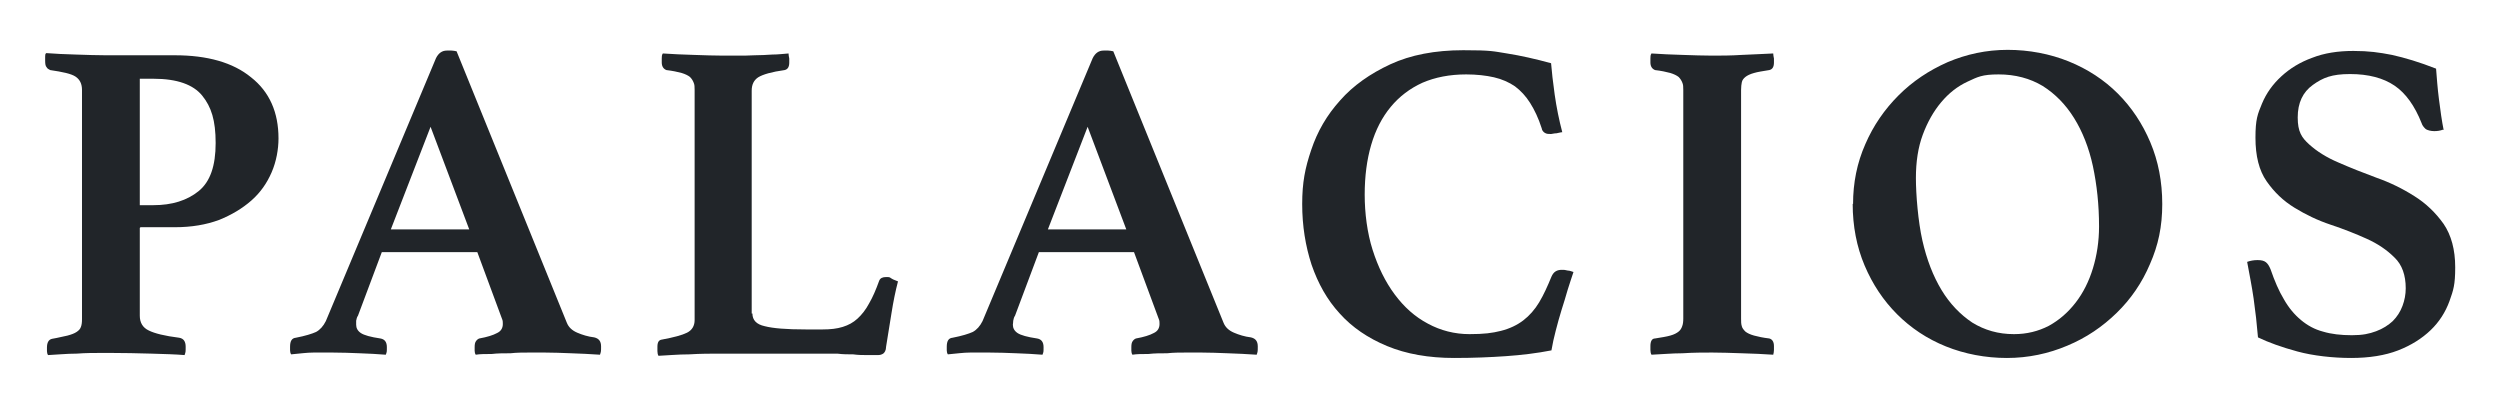
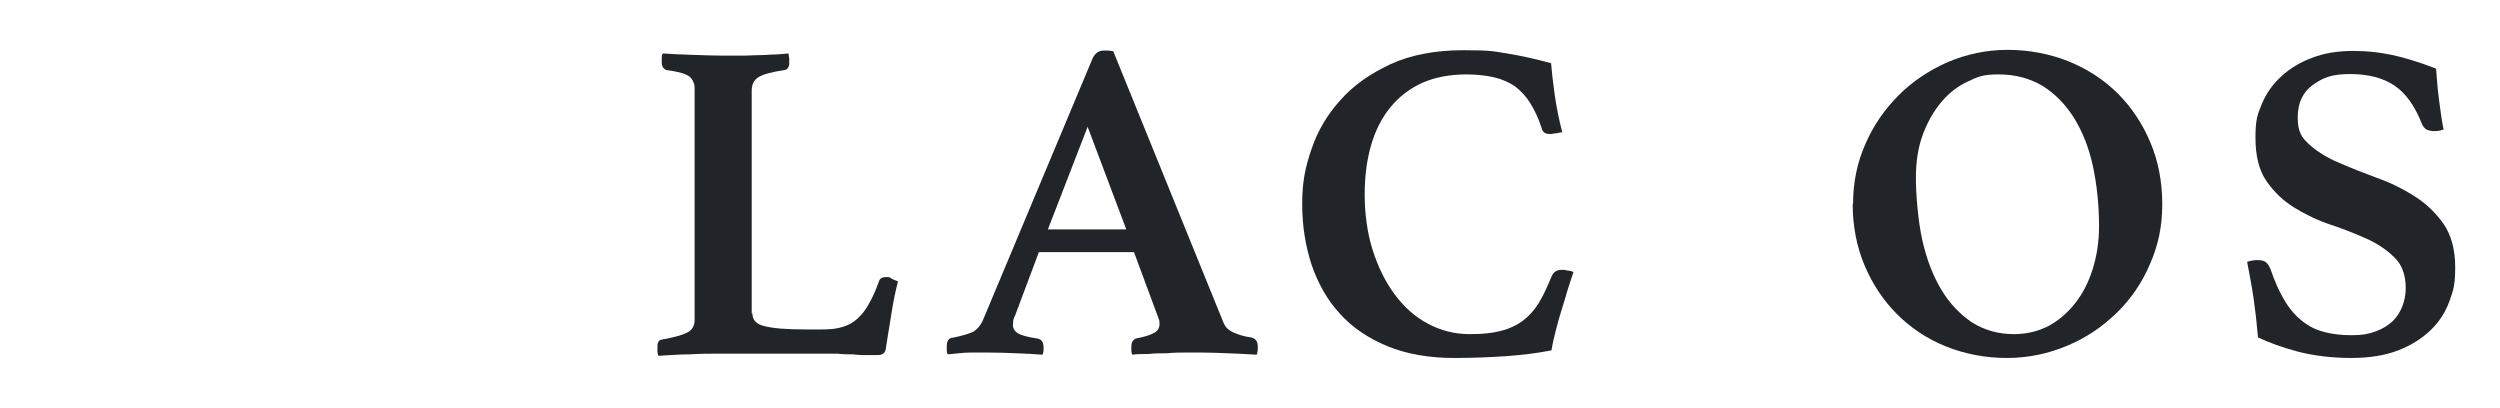
<svg xmlns="http://www.w3.org/2000/svg" version="1.1" id="Ebene_1" x="0px" y="0px" viewBox="0 0 692.1 113" style="enable-background:new 0 0 692.1 113;" xml:space="preserve">
  <style type="text/css">
	.st0{fill:#212529;}
</style>
-   <path class="st0" d="M38.7,63.1v24.3c0,1.9,0.8,3.3,2.5,4.1c1.6,0.8,4.4,1.5,8.4,2c1.2,0.2,1.8,1,1.8,2.5s0,1.4-0.3,2.3  c-2.4-0.2-5.5-0.3-9.2-0.4s-7.6-0.2-11.9-0.2s-6,0-8.8,0.2c-2.8,0-5.5,0.3-7.9,0.4C13.1,98,13,97.6,13,97.2v-1  c0-1.4,0.5-2.2,1.4-2.4c1.8-0.3,3.2-0.7,4.3-0.9c1.1-0.3,1.9-0.6,2.5-1s1-0.8,1.2-1.4c0.2-0.5,0.3-1.2,0.3-2.1V24.9  c0-1.7-0.6-2.9-1.8-3.7c-1.2-0.8-3.6-1.3-7-1.8c-0.4-0.2-0.8-0.4-1-0.8c-0.3-0.3-0.4-0.9-0.4-1.8v-1.1c0-0.4,0-0.8,0.3-1  c2.4,0.2,5.1,0.3,8.2,0.4c3.1,0.1,5.8,0.2,8.3,0.2h19.1c9,0,16.1,2,21.1,6.1c5.1,4,7.6,9.7,7.6,16.9c0,3-0.6,6.4-1.9,9.4  c-1.3,3-3.1,5.6-5.6,7.8s-5.5,4-9,5.4c-3.5,1.3-7.6,2-12.1,2h-9.6L38.7,63.1z M42.5,56.8c5.1,0,9.3-1.3,12.5-3.9  c3.2-2.6,4.7-7,4.7-13.3s-1.2-10-3.7-13.1s-7-4.7-13.5-4.7h-3.8v35H42.5z" />
-   <path class="st0" d="M132.3,69.8h-26.6l-6.6,17.6c-0.3,0.4-0.4,0.9-0.5,1.4c0,0.5,0,0.9,0,1.1c0,0.9,0.4,1.7,1.3,2.3  c0.9,0.6,2.7,1.1,5.4,1.5c1.2,0.2,1.8,1,1.8,2.4s0,1.3-0.3,2.1c-2.3-0.2-4.7-0.3-7.2-0.4s-5-0.2-7.5-0.2s-3.5,0-5.3,0  c-1.9,0-3.9,0.3-6.2,0.5c-0.2-0.3-0.3-0.7-0.3-1.1v-1c0-1.6,0.5-2.4,1.6-2.5c2.6-0.5,4.5-1.1,5.6-1.6c1.1-0.6,2-1.6,2.7-3l30.5-72.8  c0.7-1.4,1.7-2.1,3-2.1h1.3c0.4,0,0.9,0.1,1.4,0.2l30.5,75.1c0.5,1.3,1.5,2.2,2.9,2.8c1.4,0.6,3,1.1,4.7,1.3  c1.3,0.3,1.9,1.1,1.9,2.5s0,1.4-0.3,2.3c-2.7-0.2-5.4-0.3-8-0.4s-5.1-0.2-7.3-0.2h-4.3c-1.7,0-3.4,0-5.2,0.2c-1.8,0-3.5,0-5.2,0.2  c-1.7,0-3.2,0-4.4,0.2c-0.2-0.3-0.3-0.7-0.3-1.1v-1c0-0.8,0.1-1.3,0.4-1.7c0.3-0.4,0.6-0.6,0.9-0.7c2.2-0.4,3.8-0.9,4.9-1.5  c1.1-0.5,1.6-1.4,1.6-2.5s-0.1-1.1-0.4-1.9l-6.7-18.1L132.3,69.8L132.3,69.8z M129.9,63.5l-10.7-28.4l-11,28.4H129.9z" />
  <path class="st0" d="M208.3,86.8c0,1.8,1.1,3,3.4,3.5c2.3,0.6,6,0.9,11.3,0.9h4.8c2.1,0,3.9-0.2,5.5-0.7s2.9-1.2,4.1-2.3  c1.2-1.1,2.3-2.5,3.2-4.2c1-1.7,1.9-3.8,2.8-6.3c0.3-0.7,0.9-1,1.9-1s0.9,0,1.5,0.4s1.2,0.5,1.8,0.8c-0.7,2.7-1.3,5.6-1.8,8.8  c-0.5,3.2-1,6.3-1.5,9.3c0,1-0.4,1.6-0.8,1.9c-0.5,0.3-0.9,0.4-1.5,0.4s-1.6,0-2.8,0s-2.6,0-4-0.2c-1.4,0-2.9,0-4.4-0.2  c-1.5,0-2.8,0-3.9,0h-28.7c-2.4,0-5.2,0-8.4,0.2c-3.2,0-6,0.3-8.5,0.4c-0.2-0.3-0.3-0.8-0.3-1.3V96c0-1.3,0.4-1.9,1.3-2  c3.2-0.6,5.5-1.2,6.9-1.9c1.4-0.7,2.1-1.9,2.1-3.5V24.9c0-0.8,0-1.5-0.3-2.1c-0.2-0.5-0.5-1-1-1.5c-0.5-0.4-1.3-0.8-2.3-1.1  c-1.1-0.3-2.5-0.6-4.2-0.8c-0.8-0.3-1.3-1-1.3-2.1v-1.1c0-0.5,0-1,0.3-1.4c2.7,0.2,5.6,0.3,8.6,0.4s5.7,0.2,8.1,0.2h4  c1.5,0,3.1,0,4.7-0.1c1.6,0,3.3-0.1,4.9-0.2c1.6,0,3.1-0.2,4.5-0.3c0,0.4,0.1,0.9,0.2,1.4v1.1c0,1.2-0.4,1.9-1.3,2.1  c-3.6,0.5-6,1.2-7.3,2c-1.2,0.8-1.8,2-1.8,3.7v61.7H208.3z" />
  <path class="st0" d="M314.2,69.8h-26.6L281,87.4c-0.3,0.4-0.4,0.9-0.5,1.4c0,0.5-0.1,0.9-0.1,1.1c0,0.9,0.4,1.7,1.3,2.3  c0.9,0.6,2.7,1.1,5.4,1.5c1.2,0.2,1.8,1,1.8,2.4s0,1.3-0.3,2.1c-2.3-0.2-4.7-0.3-7.2-0.4s-5-0.2-7.5-0.2s-3.5,0-5.3,0  c-1.9,0-3.9,0.3-6.2,0.5c-0.2-0.3-0.3-0.7-0.3-1.1v-1c0-1.6,0.5-2.4,1.6-2.5c2.6-0.5,4.5-1.1,5.6-1.6c1.1-0.6,2-1.6,2.7-3l30.5-72.8  c0.7-1.4,1.7-2.1,3-2.1h1.3c0.4,0,0.9,0.1,1.4,0.2l30.5,75.1c0.5,1.3,1.5,2.2,2.9,2.8c1.4,0.6,3,1.1,4.7,1.3  c1.3,0.3,1.9,1.1,1.9,2.5s0,1.4-0.3,2.3c-2.7-0.2-5.4-0.3-8-0.4s-5.1-0.2-7.3-0.2h-4.3c-1.7,0-3.4,0-5.2,0.2c-1.8,0-3.5,0-5.2,0.2  c-1.7,0-3.2,0-4.4,0.2c-0.2-0.3-0.3-0.7-0.3-1.1v-1c0-0.8,0.1-1.3,0.4-1.7c0.3-0.4,0.6-0.6,0.9-0.7c2.2-0.4,3.8-0.9,4.9-1.5  c1.1-0.5,1.6-1.4,1.6-2.5s-0.1-1.1-0.4-1.9l-6.7-18.1L314.2,69.8L314.2,69.8z M311.8,63.5l-10.7-28.4l-11,28.4H311.8z" />
  <path class="st0" d="M402.6,99.1c-7.1,0-13.3-1.1-18.6-3.3c-5.3-2.2-9.7-5.2-13.1-9c-3.5-3.8-6-8.3-7.8-13.5  c-1.7-5.2-2.6-10.8-2.6-16.8s0.8-10,2.5-15c1.7-5.1,4.3-9.6,8-13.7c3.6-4.1,8.3-7.4,13.9-10s12.4-3.9,20.2-3.9s8.3,0.3,12.1,0.9  c3.8,0.6,7.8,1.5,12.2,2.7c0.2,2.3,0.5,5.2,1,8.7s1.2,7,2.1,10.4c-0.4,0-1,0.2-1.6,0.3c-0.7,0-1.2,0.2-1.5,0.2c-0.7,0-1.2,0-1.7-0.3  s-0.8-0.7-0.9-1.3c-0.9-2.8-2-5.1-3.2-7s-2.6-3.4-4.2-4.6c-1.6-1.1-3.6-2-5.8-2.5c-2.2-0.5-4.8-0.8-7.7-0.8c-4.6,0-8.6,0.8-12.1,2.3  c-3.5,1.6-6.4,3.8-8.8,6.7s-4.2,6.4-5.4,10.5c-1.2,4.1-1.8,8.7-1.8,13.8s0.7,10.6,2.2,15.3s3.5,8.8,6.1,12.3s5.6,6.2,9.2,8.1  c3.5,1.9,7.4,2.9,11.5,2.9s6.3-0.3,8.7-0.9c2.4-0.6,4.5-1.6,6.2-2.9s3.2-3,4.4-5c1.2-2,2.3-4.4,3.4-7.1c0.3-0.7,0.7-1.2,1.2-1.5  s1.1-0.4,1.7-0.4s0.9,0,1.6,0.2c0.6,0,1.2,0.3,1.6,0.4c-0.5,1.4-1,3.1-1.6,4.9c-0.5,1.8-1.1,3.7-1.7,5.6s-1.1,3.8-1.6,5.7  c-0.5,1.9-0.9,3.7-1.2,5.5c-4.1,0.8-8.3,1.3-12.6,1.6c-4.3,0.3-9,0.5-14.2,0.5L402.6,99.1L402.6,99.1z" />
-   <path class="st0" d="M482,88.2c0,0.8,0,1.5,0.2,2.1c0.1,0.5,0.5,1,1,1.5c0.5,0.4,1.3,0.8,2.4,1.1c1.1,0.3,2.5,0.6,4.2,0.8  c0.8,0.2,1.3,0.9,1.3,2.1s0,0.6,0,1.1s-0.1,0.9-0.2,1.3c-2.7-0.2-5.6-0.3-8.7-0.4s-5.8-0.2-8.2-0.2s-5.2,0-8.2,0.2  c-3,0-5.9,0.3-8.6,0.4c-0.2-0.3-0.3-0.8-0.3-1.3v-1.1c0-1.3,0.4-2.1,1.3-2.1c1.8-0.3,3.2-0.5,4.2-0.8c1.1-0.3,1.8-0.7,2.3-1.1  s0.8-0.9,1-1.5c0.2-0.5,0.3-1.2,0.3-2.1V24.9c0-0.8,0-1.5-0.3-2.1c-0.2-0.5-0.5-1-1-1.5c-0.5-0.4-1.3-0.8-2.3-1.1  c-1.1-0.3-2.5-0.6-4.2-0.8c-0.8-0.3-1.3-1-1.3-2.1v-1.1c0-0.5,0-1,0.3-1.4c2.7,0.2,5.6,0.3,8.6,0.4c3,0.1,5.8,0.2,8.2,0.2  s5.1,0,8.2-0.2c3.1-0.1,6-0.3,8.7-0.4c0,0.4,0.1,0.9,0.2,1.4v1.1c0,1.2-0.4,1.9-1.3,2.1c-1.8,0.3-3.2,0.5-4.2,0.8  c-1.1,0.3-1.9,0.7-2.4,1.1s-0.9,0.9-1,1.5c-0.1,0.5-0.2,1.2-0.2,2.1V88.2z" />
  <path class="st0" d="M513,56.5c0-5.9,1.1-11.4,3.4-16.6c2.2-5.1,5.3-9.6,9.2-13.5s8.4-6.9,13.6-9.2c5.2-2.2,10.7-3.4,16.6-3.4  s11.7,1.1,16.9,3.2s9.8,5.1,13.6,8.9s6.8,8.3,9,13.5s3.3,10.9,3.3,17.1s-1.1,11.4-3.4,16.6c-2.2,5.2-5.3,9.7-9.2,13.5  s-8.4,6.9-13.7,9.1c-5.2,2.2-10.8,3.4-16.7,3.4s-11.7-1.1-16.9-3.2s-9.7-5.1-13.5-8.9s-6.8-8.3-9-13.5s-3.3-10.9-3.3-17.1L513,56.5  L513,56.5z M557.6,92.5c3.5,0,6.7-0.8,9.6-2.3c2.9-1.6,5.3-3.7,7.4-6.4c2.1-2.7,3.7-5.9,4.8-9.5s1.7-7.5,1.7-11.6  c0-6-0.6-11.5-1.7-16.7c-1.1-5.1-2.9-9.6-5.2-13.3c-2.3-3.7-5.2-6.7-8.7-8.9c-3.5-2.1-7.6-3.2-12.2-3.2s-5.8,0.7-8.6,2  s-5.2,3.2-7.3,5.7s-3.8,5.5-5.1,9s-1.9,7.5-1.9,12s0.6,12,1.8,17.3c1.2,5.3,3,9.9,5.3,13.7c2.3,3.8,5.2,6.8,8.5,9  c3.4,2.1,7.2,3.2,11.5,3.2L557.6,92.5L557.6,92.5z" />
  <path class="st0" d="M676.3,35.9c-0.8,0.3-1.6,0.4-2.4,0.4s-2-0.2-2.5-0.7s-0.8-0.9-1-1.5c-1.9-4.8-4.4-8.3-7.5-10.4  s-7.2-3.2-12.3-3.2s-7.5,1-10.3,3s-4.2,5-4.2,9s1.1,5.6,3.2,7.5s4.8,3.6,8.1,5c3.2,1.4,6.7,2.8,10.5,4.2c3.7,1.3,7.2,3,10.5,5.1  c3.2,2,5.9,4.6,8.1,7.7c2.1,3.1,3.2,7.1,3.2,12s-0.5,6.3-1.6,9.4c-1.1,3-2.8,5.7-5.2,8s-5.4,4.2-9,5.6s-8,2.1-13,2.1  s-10.5-0.6-14.9-1.8c-4.4-1.2-8-2.5-10.9-3.9c-0.3-3.6-0.7-7.2-1.2-10.7s-1.2-6.9-1.8-10.2c0.8-0.3,1.8-0.5,2.9-0.5s1.8,0.2,2.3,0.6  s0.9,1,1.3,2c1.1,3.2,2.3,6,3.7,8.3c1.3,2.3,2.9,4.2,4.7,5.7s3.8,2.6,6.1,3.2c2.3,0.7,5,1,8,1s4.8-0.4,6.7-1.1s3.4-1.7,4.6-2.8  c1.2-1.2,2.1-2.6,2.7-4.2c0.6-1.6,0.9-3.2,0.9-4.9c0-3.6-1-6.5-3.1-8.5c-2.1-2.1-4.6-3.8-7.7-5.2c-3.1-1.4-6.4-2.7-10-3.9  s-6.9-2.8-10-4.7s-5.6-4.3-7.7-7.3c-2.1-3-3.1-7-3.1-12.1s0.6-6.5,1.8-9.4s3-5.4,5.4-7.6s5.2-3.9,8.5-5.1c3.3-1.3,7.1-1.9,11.4-1.9  s7.1,0.4,10.7,1.1c3.6,0.8,7.6,2,12.2,3.8c0.2,2.5,0.4,5.4,0.8,8.5c0.4,3.2,0.8,6,1.3,8.5L676.3,35.9L676.3,35.9z" />
</svg>